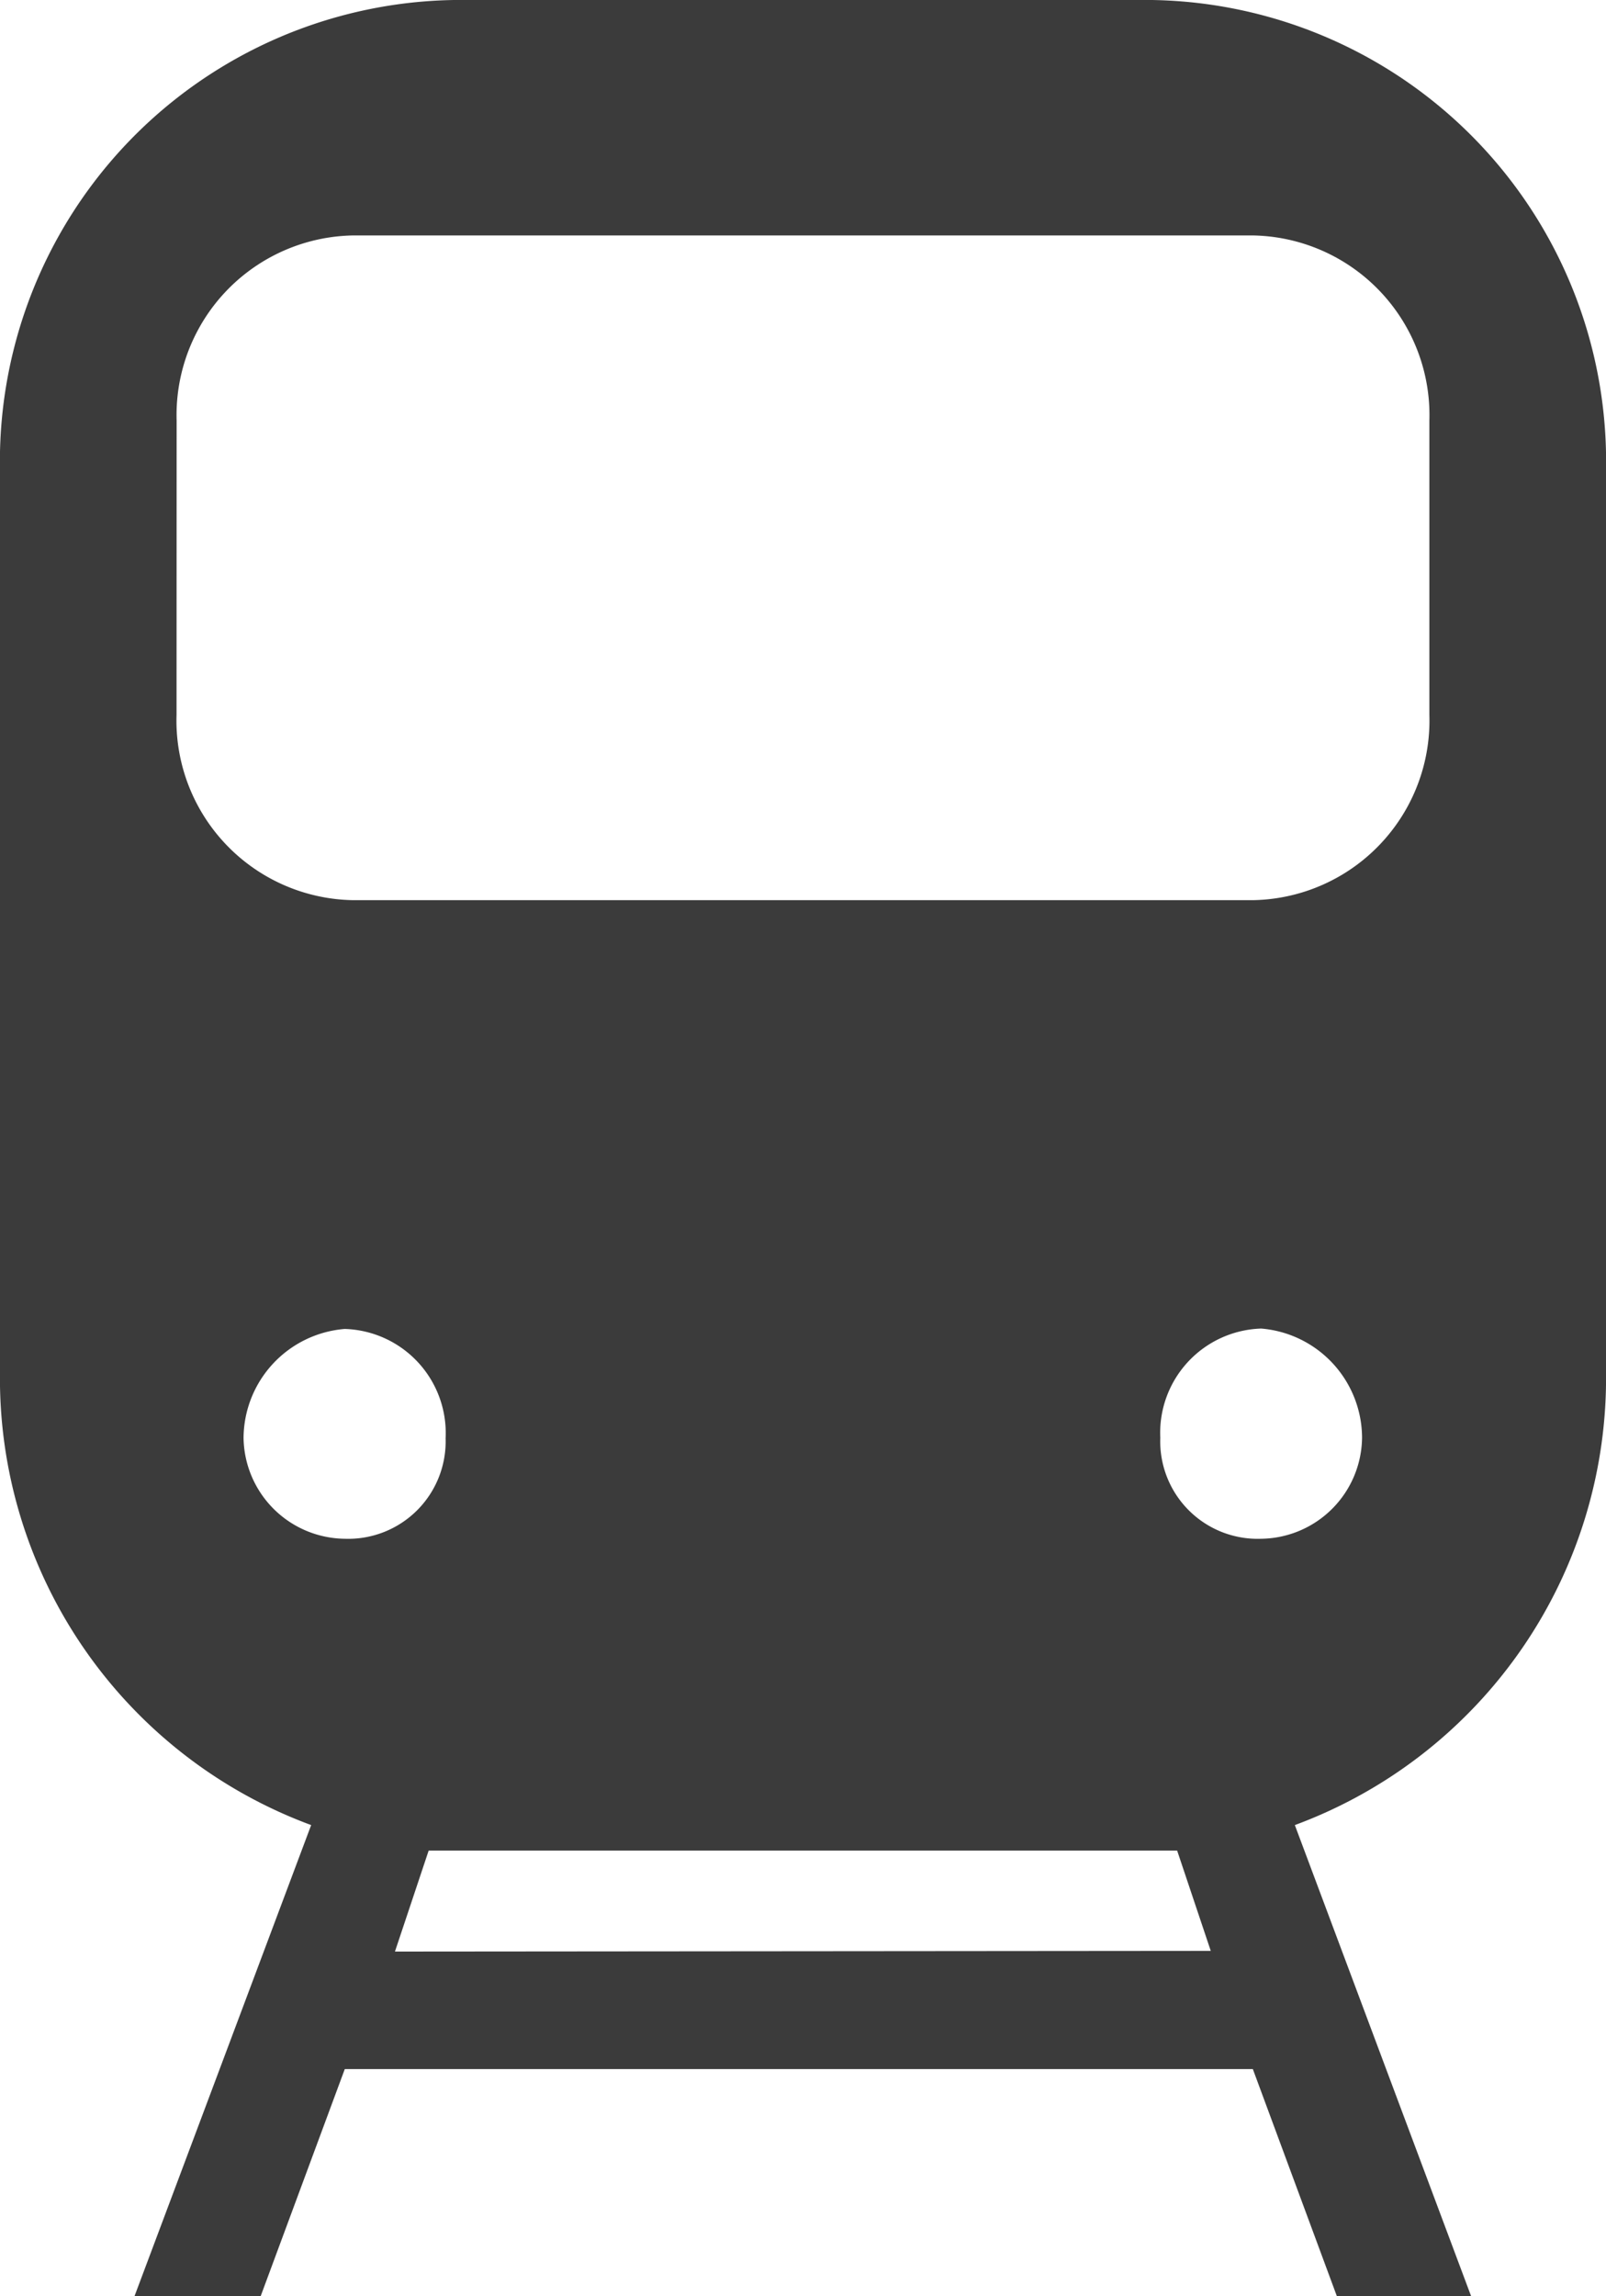
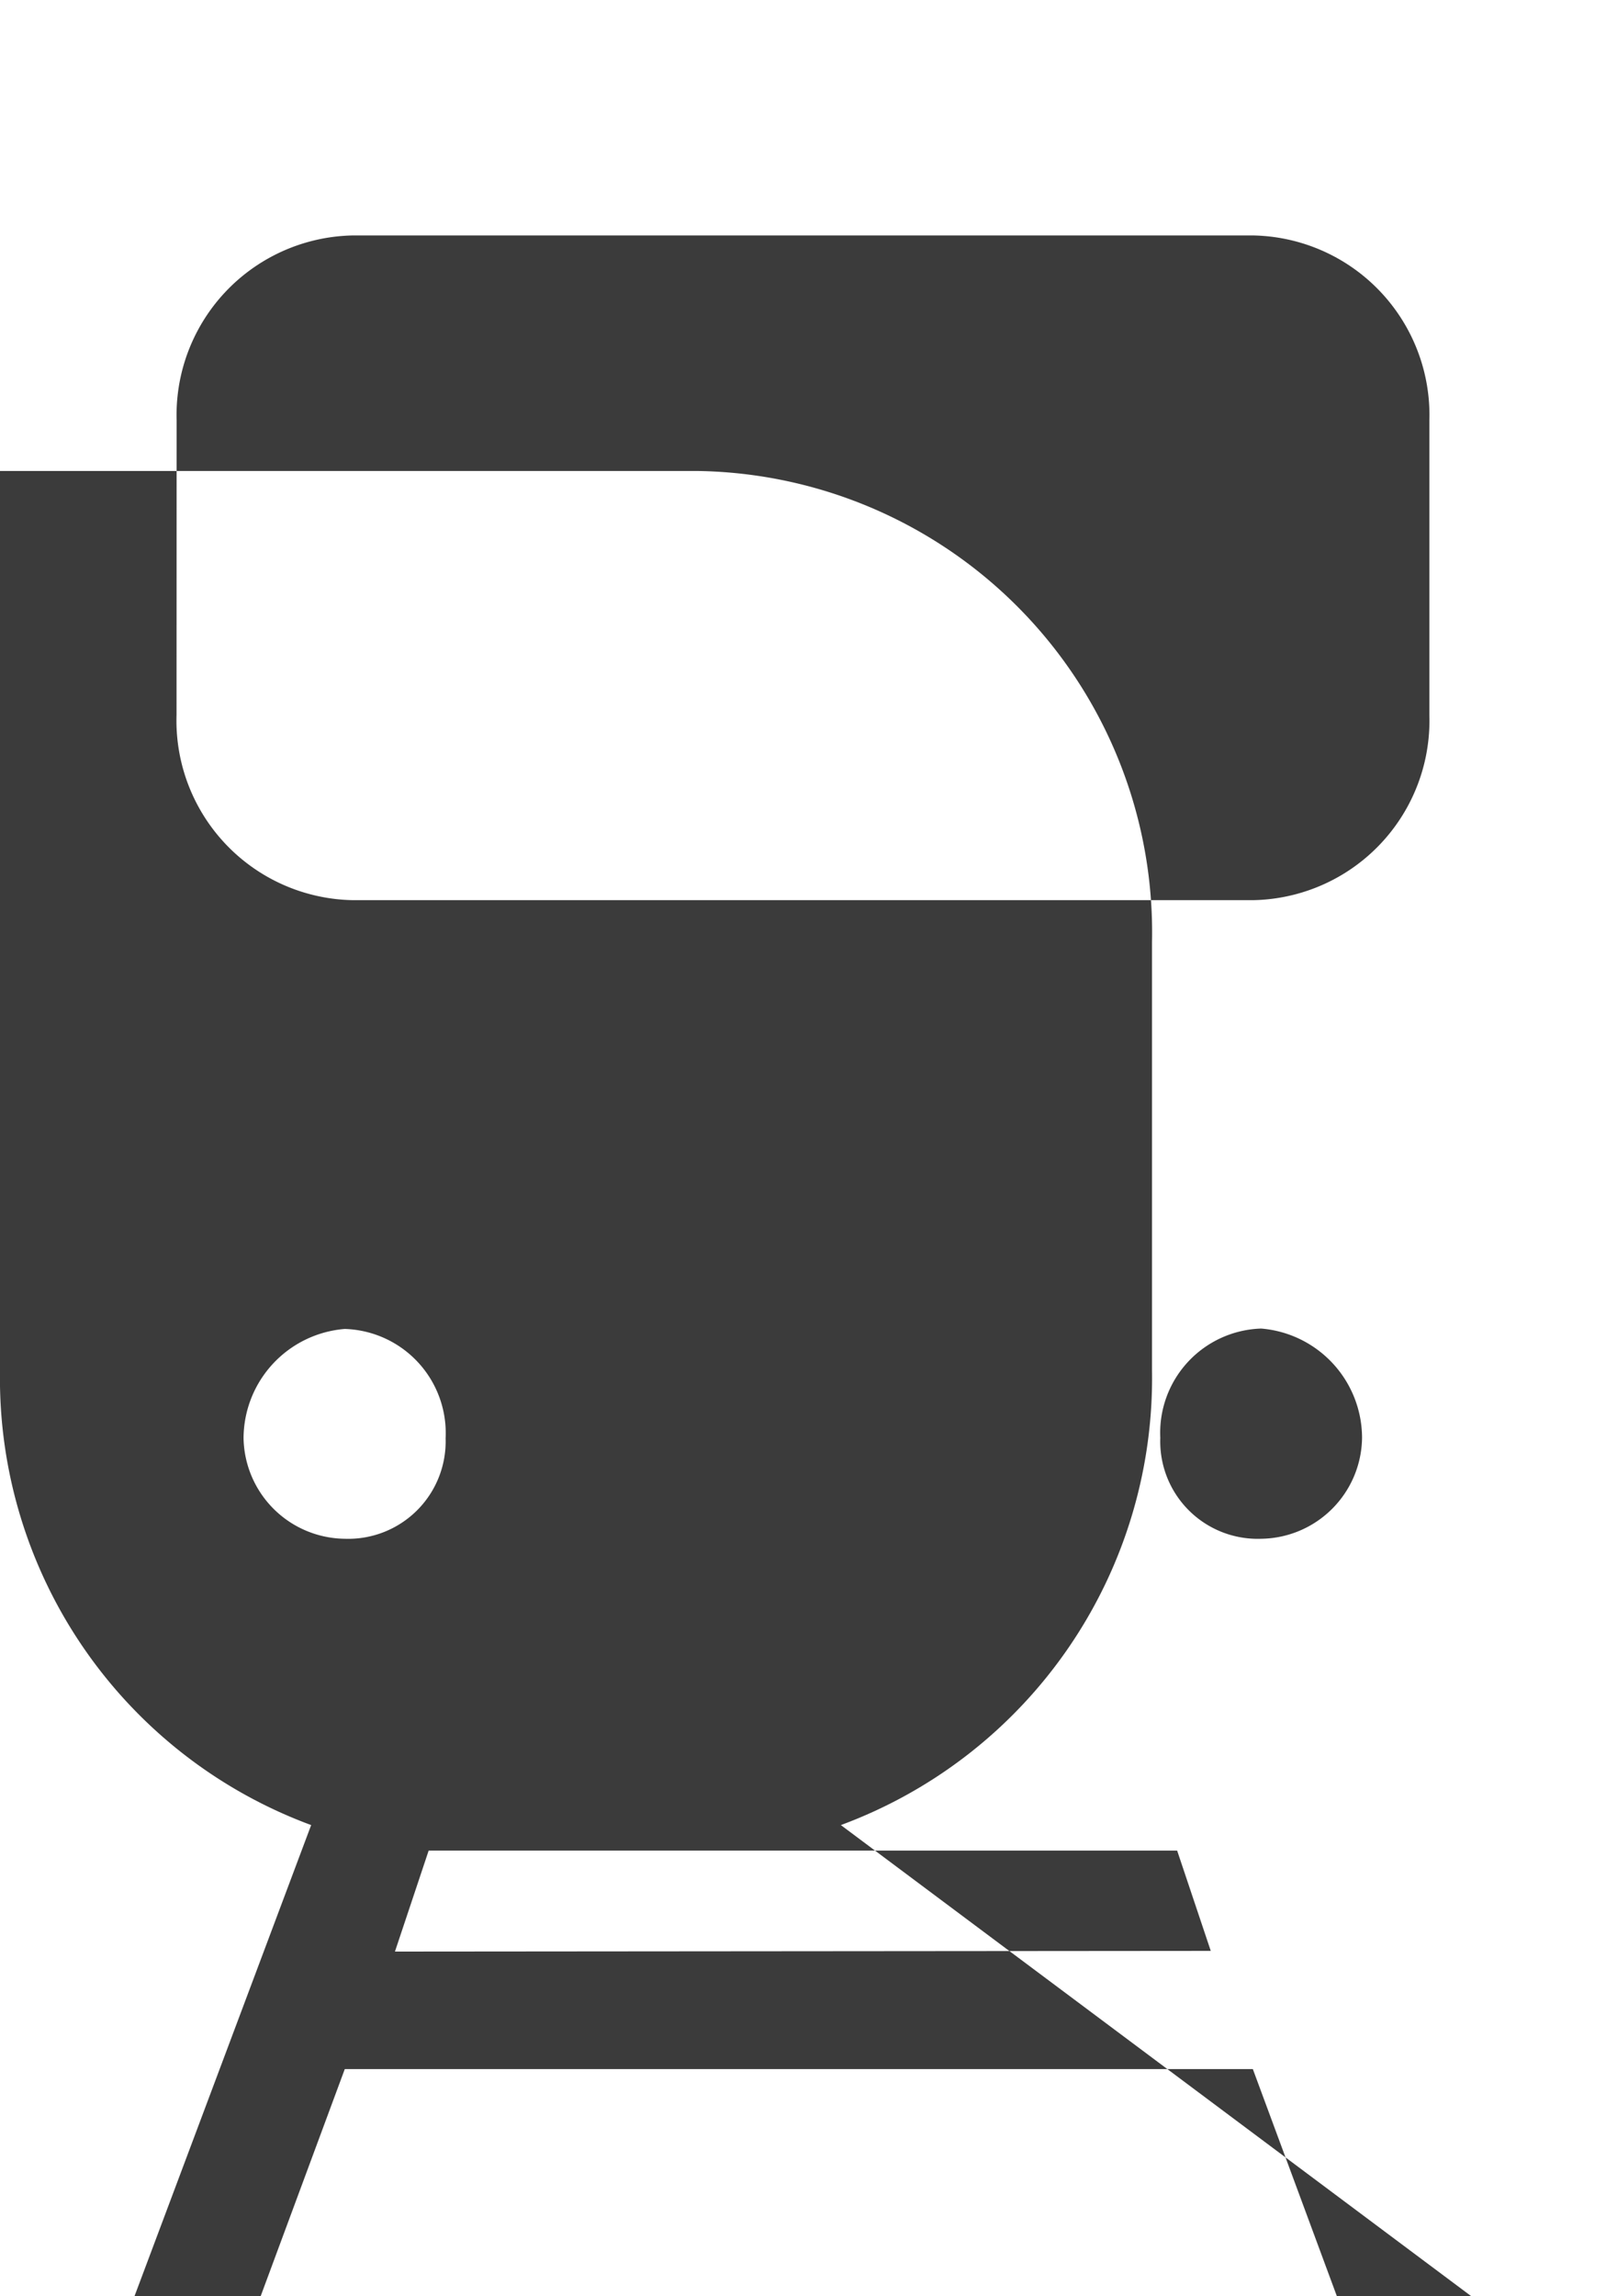
<svg xmlns="http://www.w3.org/2000/svg" width="16.485" height="23.561" viewBox="0 0 16.485 23.561">
  <g id="Group_3325" data-name="Group 3325" transform="translate(0)">
    <g id="Group_3323" data-name="Group 3323" transform="translate(0 0)">
-       <path id="Path_4402" data-name="Path 4402" d="M0,4.078V-5.157A4.736,4.736,0,0,1,4.66-9.99h7.164a4.736,4.736,0,0,1,4.661,4.833V4.078a4.889,4.889,0,0,1-3.194,4.66L15.1,13.571H13.722l-.862-2.329H3.539l-.863,2.329H1.381L3.194,8.738A4.887,4.887,0,0,1,0,4.078M12.946,5.8a1.049,1.049,0,0,0,1.035-1.036,1.128,1.128,0,0,0-1.035-1.121,1.07,1.07,0,0,0-1.036,1.121A1,1,0,0,0,12.946,5.8m-.518,4.229L12.083,9H4.4l-.346,1.036ZM3.539,5.8A1,1,0,0,0,4.574,4.768,1.069,1.069,0,0,0,3.539,3.647,1.129,1.129,0,0,0,2.5,4.768,1.051,1.051,0,0,0,3.539,5.8M1.812-2.653a1.843,1.843,0,0,0,1.812,1.9H12.86a1.843,1.843,0,0,0,1.812-1.9V-5.674a1.844,1.844,0,0,0-1.812-1.9H3.625a1.844,1.844,0,0,0-1.812,1.9Z" transform="translate(0 9.99)" fill="#3b3b3b" />
+       <path id="Path_4402" data-name="Path 4402" d="M0,4.078V-5.157h7.164a4.736,4.736,0,0,1,4.661,4.833V4.078a4.889,4.889,0,0,1-3.194,4.66L15.1,13.571H13.722l-.862-2.329H3.539l-.863,2.329H1.381L3.194,8.738A4.887,4.887,0,0,1,0,4.078M12.946,5.8a1.049,1.049,0,0,0,1.035-1.036,1.128,1.128,0,0,0-1.035-1.121,1.07,1.07,0,0,0-1.036,1.121A1,1,0,0,0,12.946,5.8m-.518,4.229L12.083,9H4.4l-.346,1.036ZM3.539,5.8A1,1,0,0,0,4.574,4.768,1.069,1.069,0,0,0,3.539,3.647,1.129,1.129,0,0,0,2.5,4.768,1.051,1.051,0,0,0,3.539,5.8M1.812-2.653a1.843,1.843,0,0,0,1.812,1.9H12.86a1.843,1.843,0,0,0,1.812-1.9V-5.674a1.844,1.844,0,0,0-1.812-1.9H3.625a1.844,1.844,0,0,0-1.812,1.9Z" transform="translate(0 9.99)" fill="#3b3b3b" />
    </g>
  </g>
</svg>